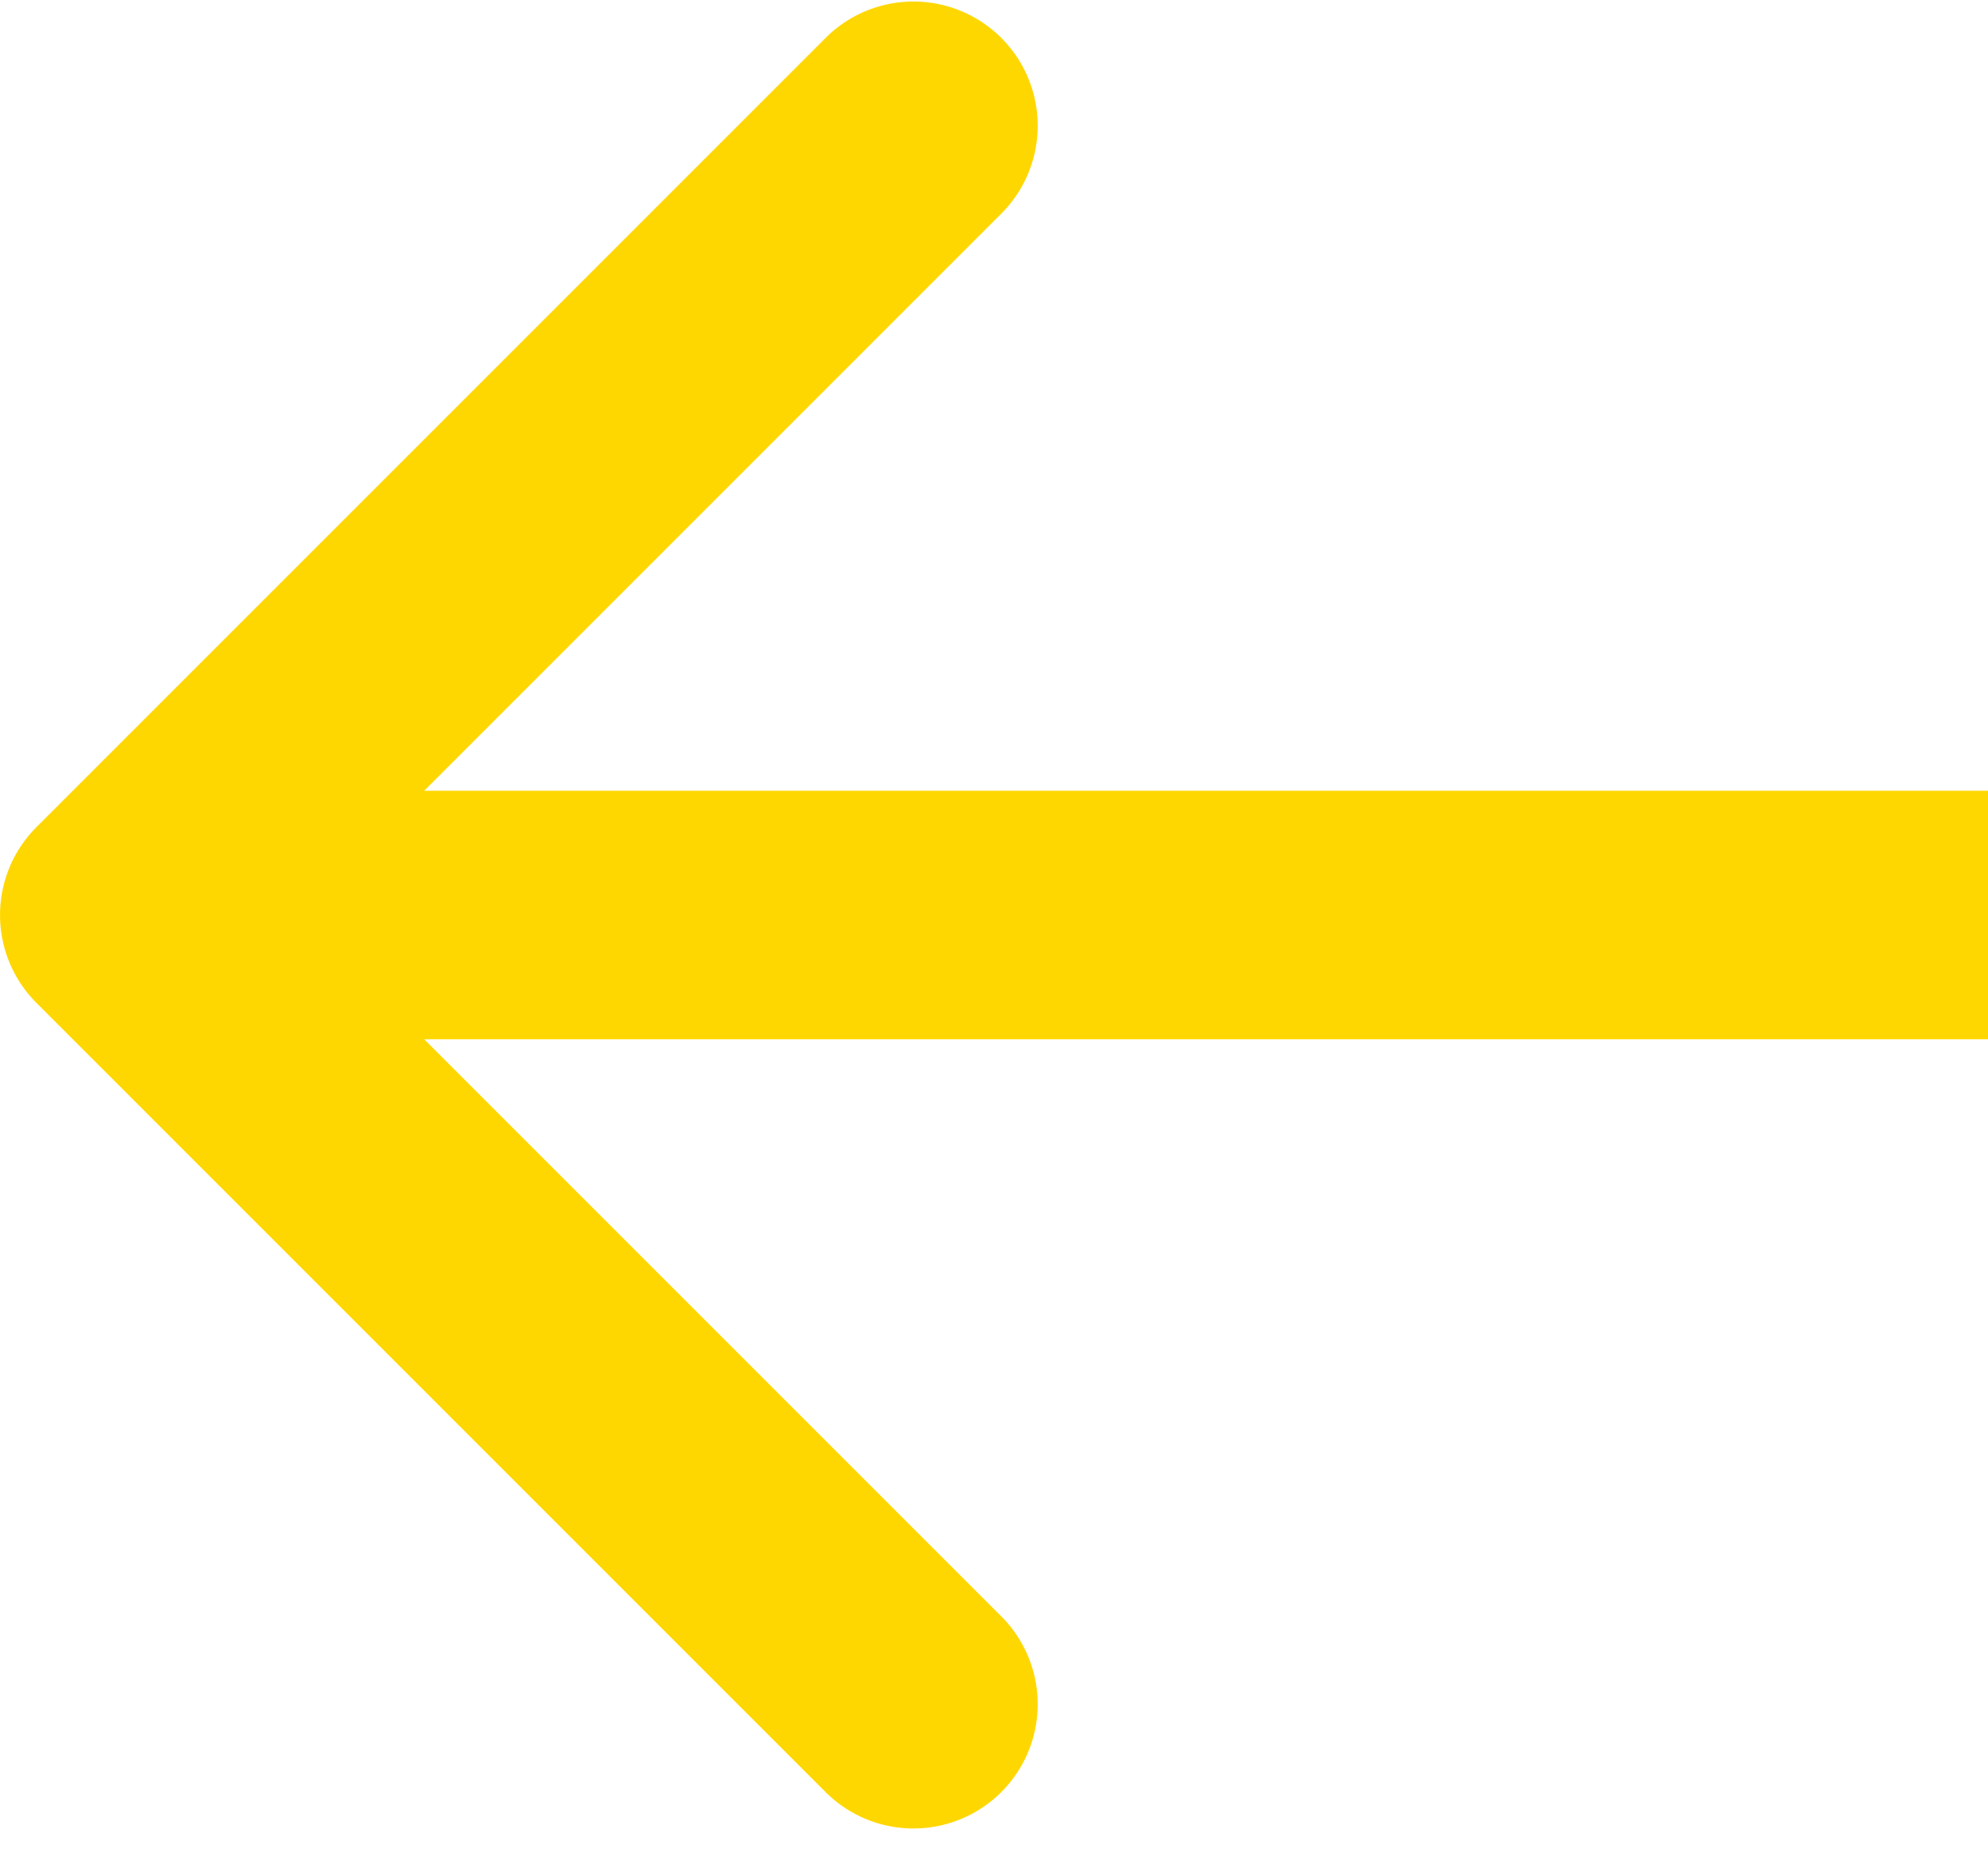
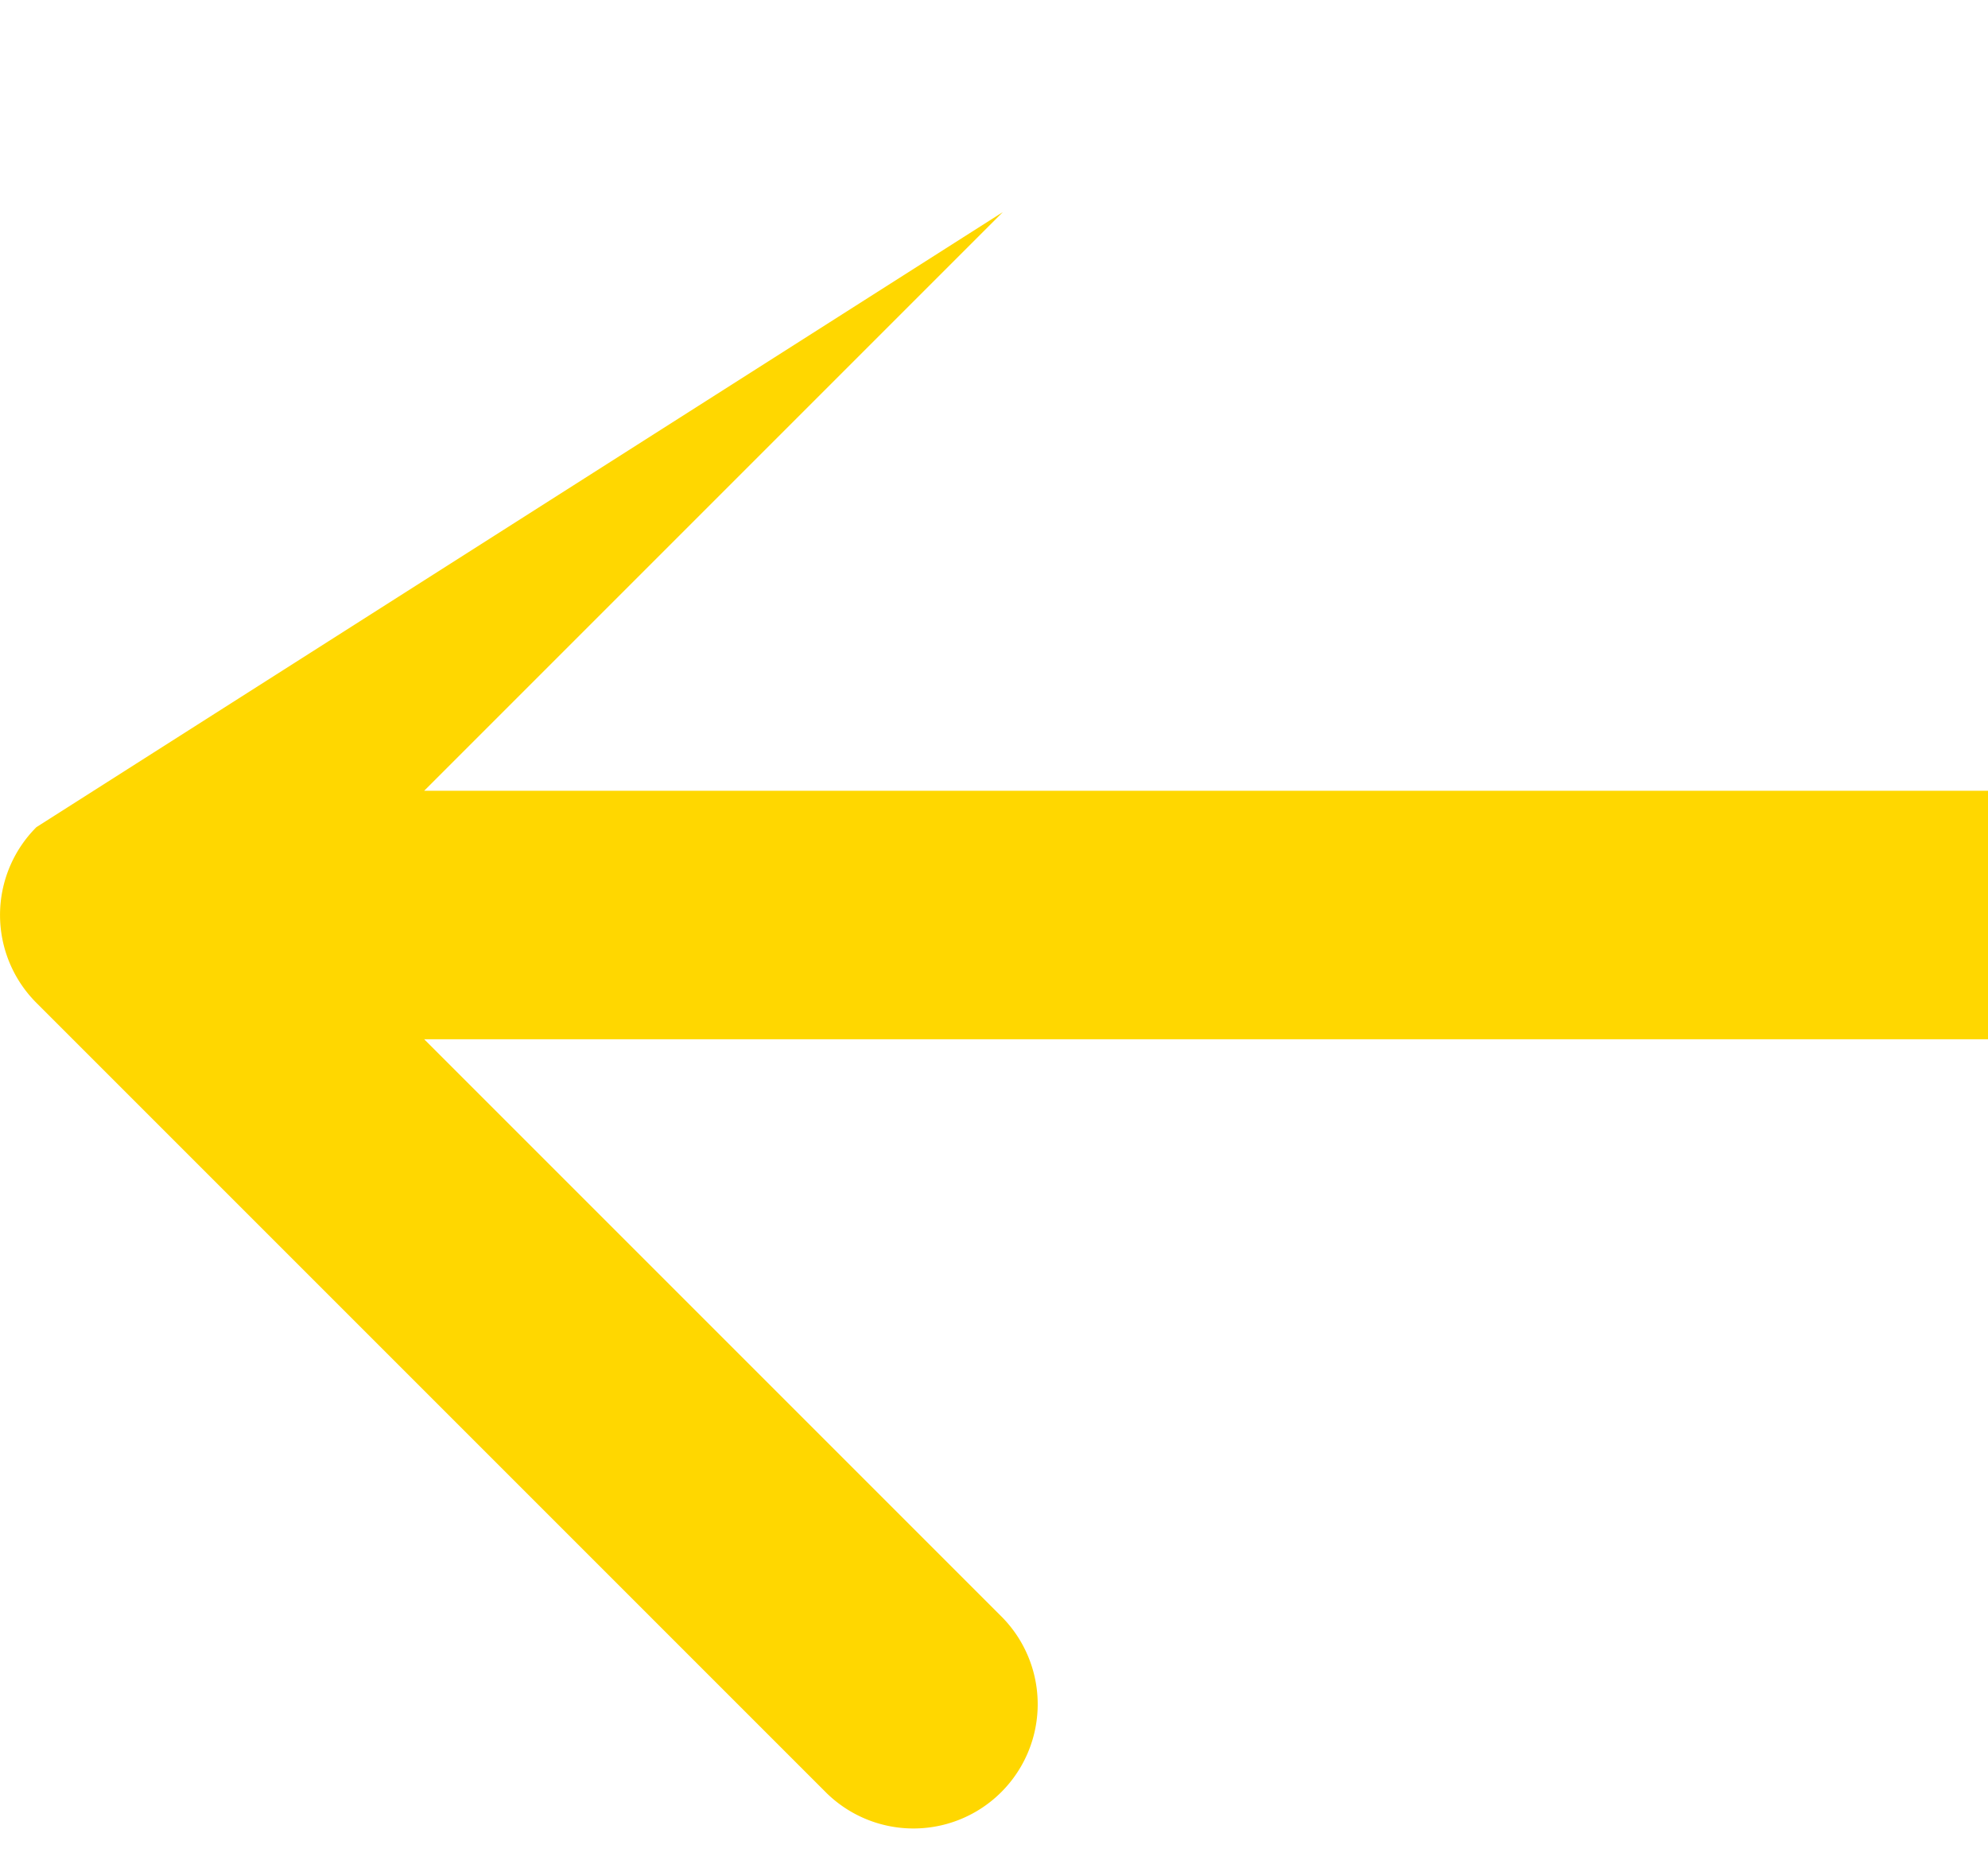
<svg xmlns="http://www.w3.org/2000/svg" width="16" height="15" fill="none">
-   <path d="M.293 6.657a1 1 0 000 1.414l6.364 6.364a1 1 0 001.414-1.414L2.414 7.364l5.657-5.657A1 1 0 006.657.293L.293 6.657zM16 7.364v-1H1v2h15v-1z" fill="gold" />
+   <path d="M.293 6.657a1 1 0 000 1.414l6.364 6.364a1 1 0 001.414-1.414L2.414 7.364l5.657-5.657L.293 6.657zM16 7.364v-1H1v2h15v-1z" fill="gold" />
</svg>